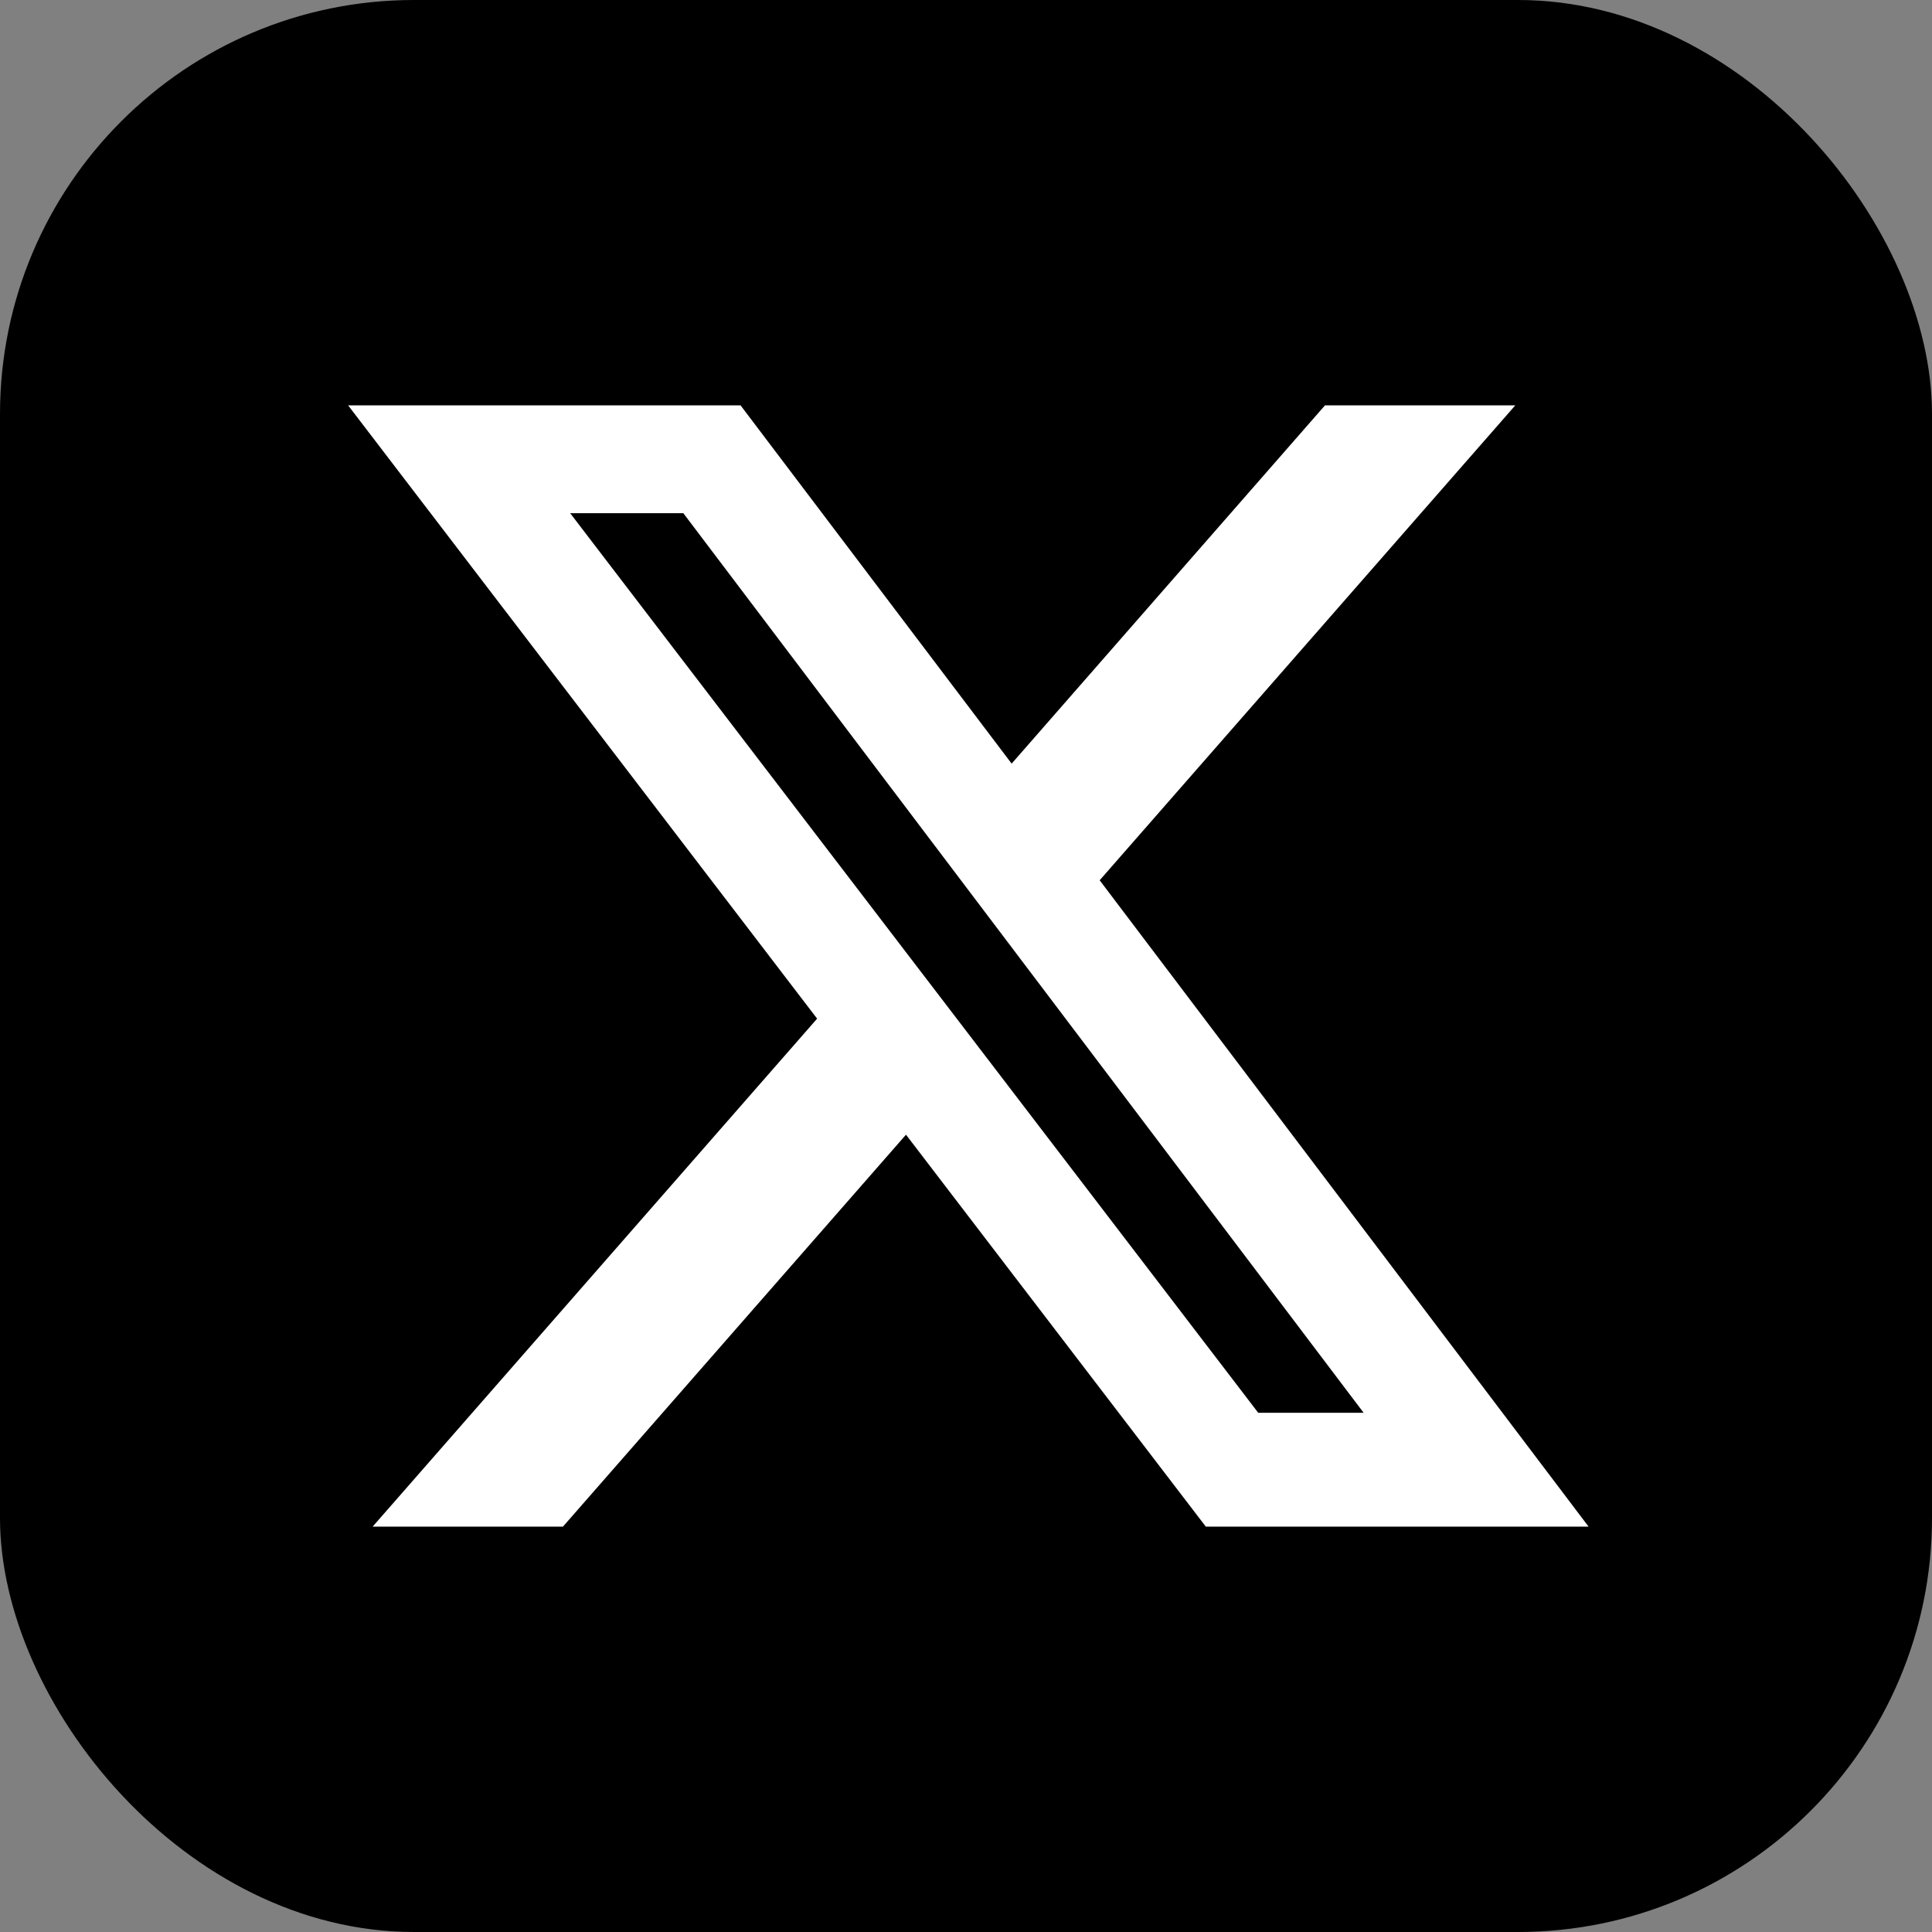
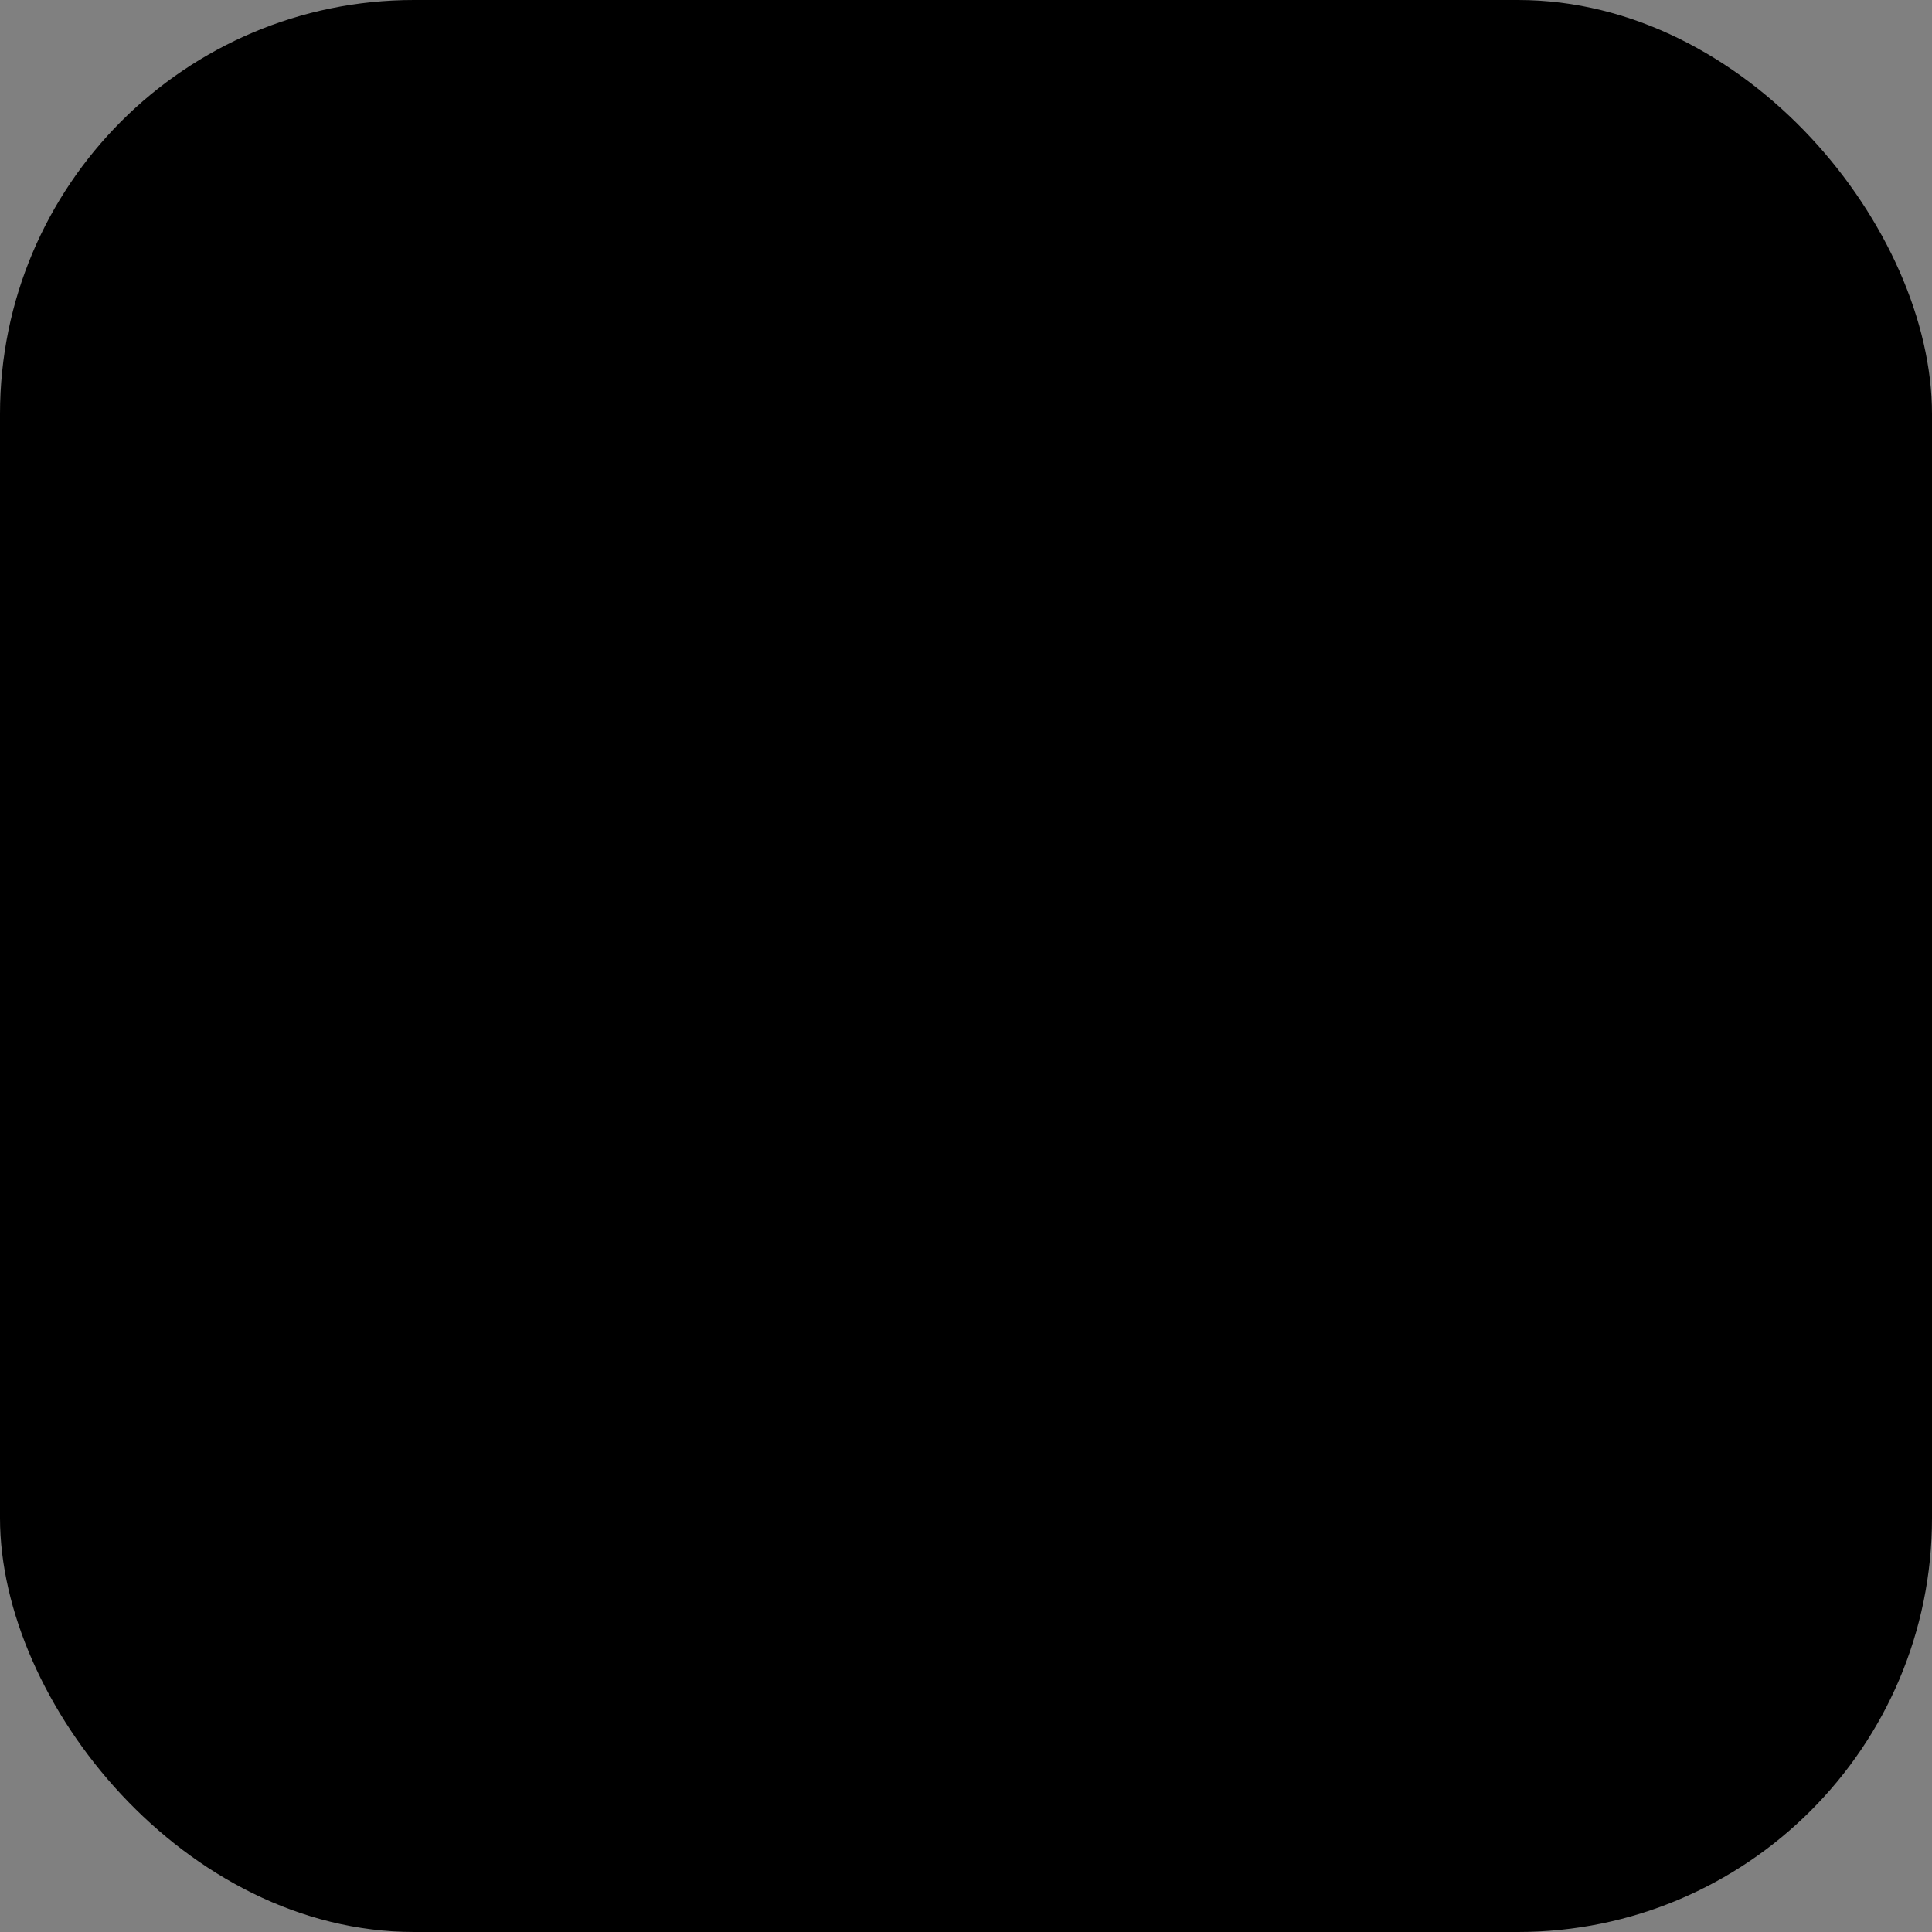
<svg xmlns="http://www.w3.org/2000/svg" width="16" height="16" viewBox="0 0 16 16" fill="none">
  <rect x="0" y="0" width="16" height="16" fill="#808080" stroke="none" />
  <rect width="16" height="16" rx="3.429" fill="black" />
-   <path d="M10.973 3.357H12.549L9.107 7.29L13.156 12.643H9.986L7.503 9.397L4.662 12.643H3.086L6.767 8.436L2.883 3.357H6.133L8.378 6.324L10.973 3.357ZM10.42 11.7H11.293L5.659 4.25H4.722L10.42 11.7Z" fill="white" />
</svg>